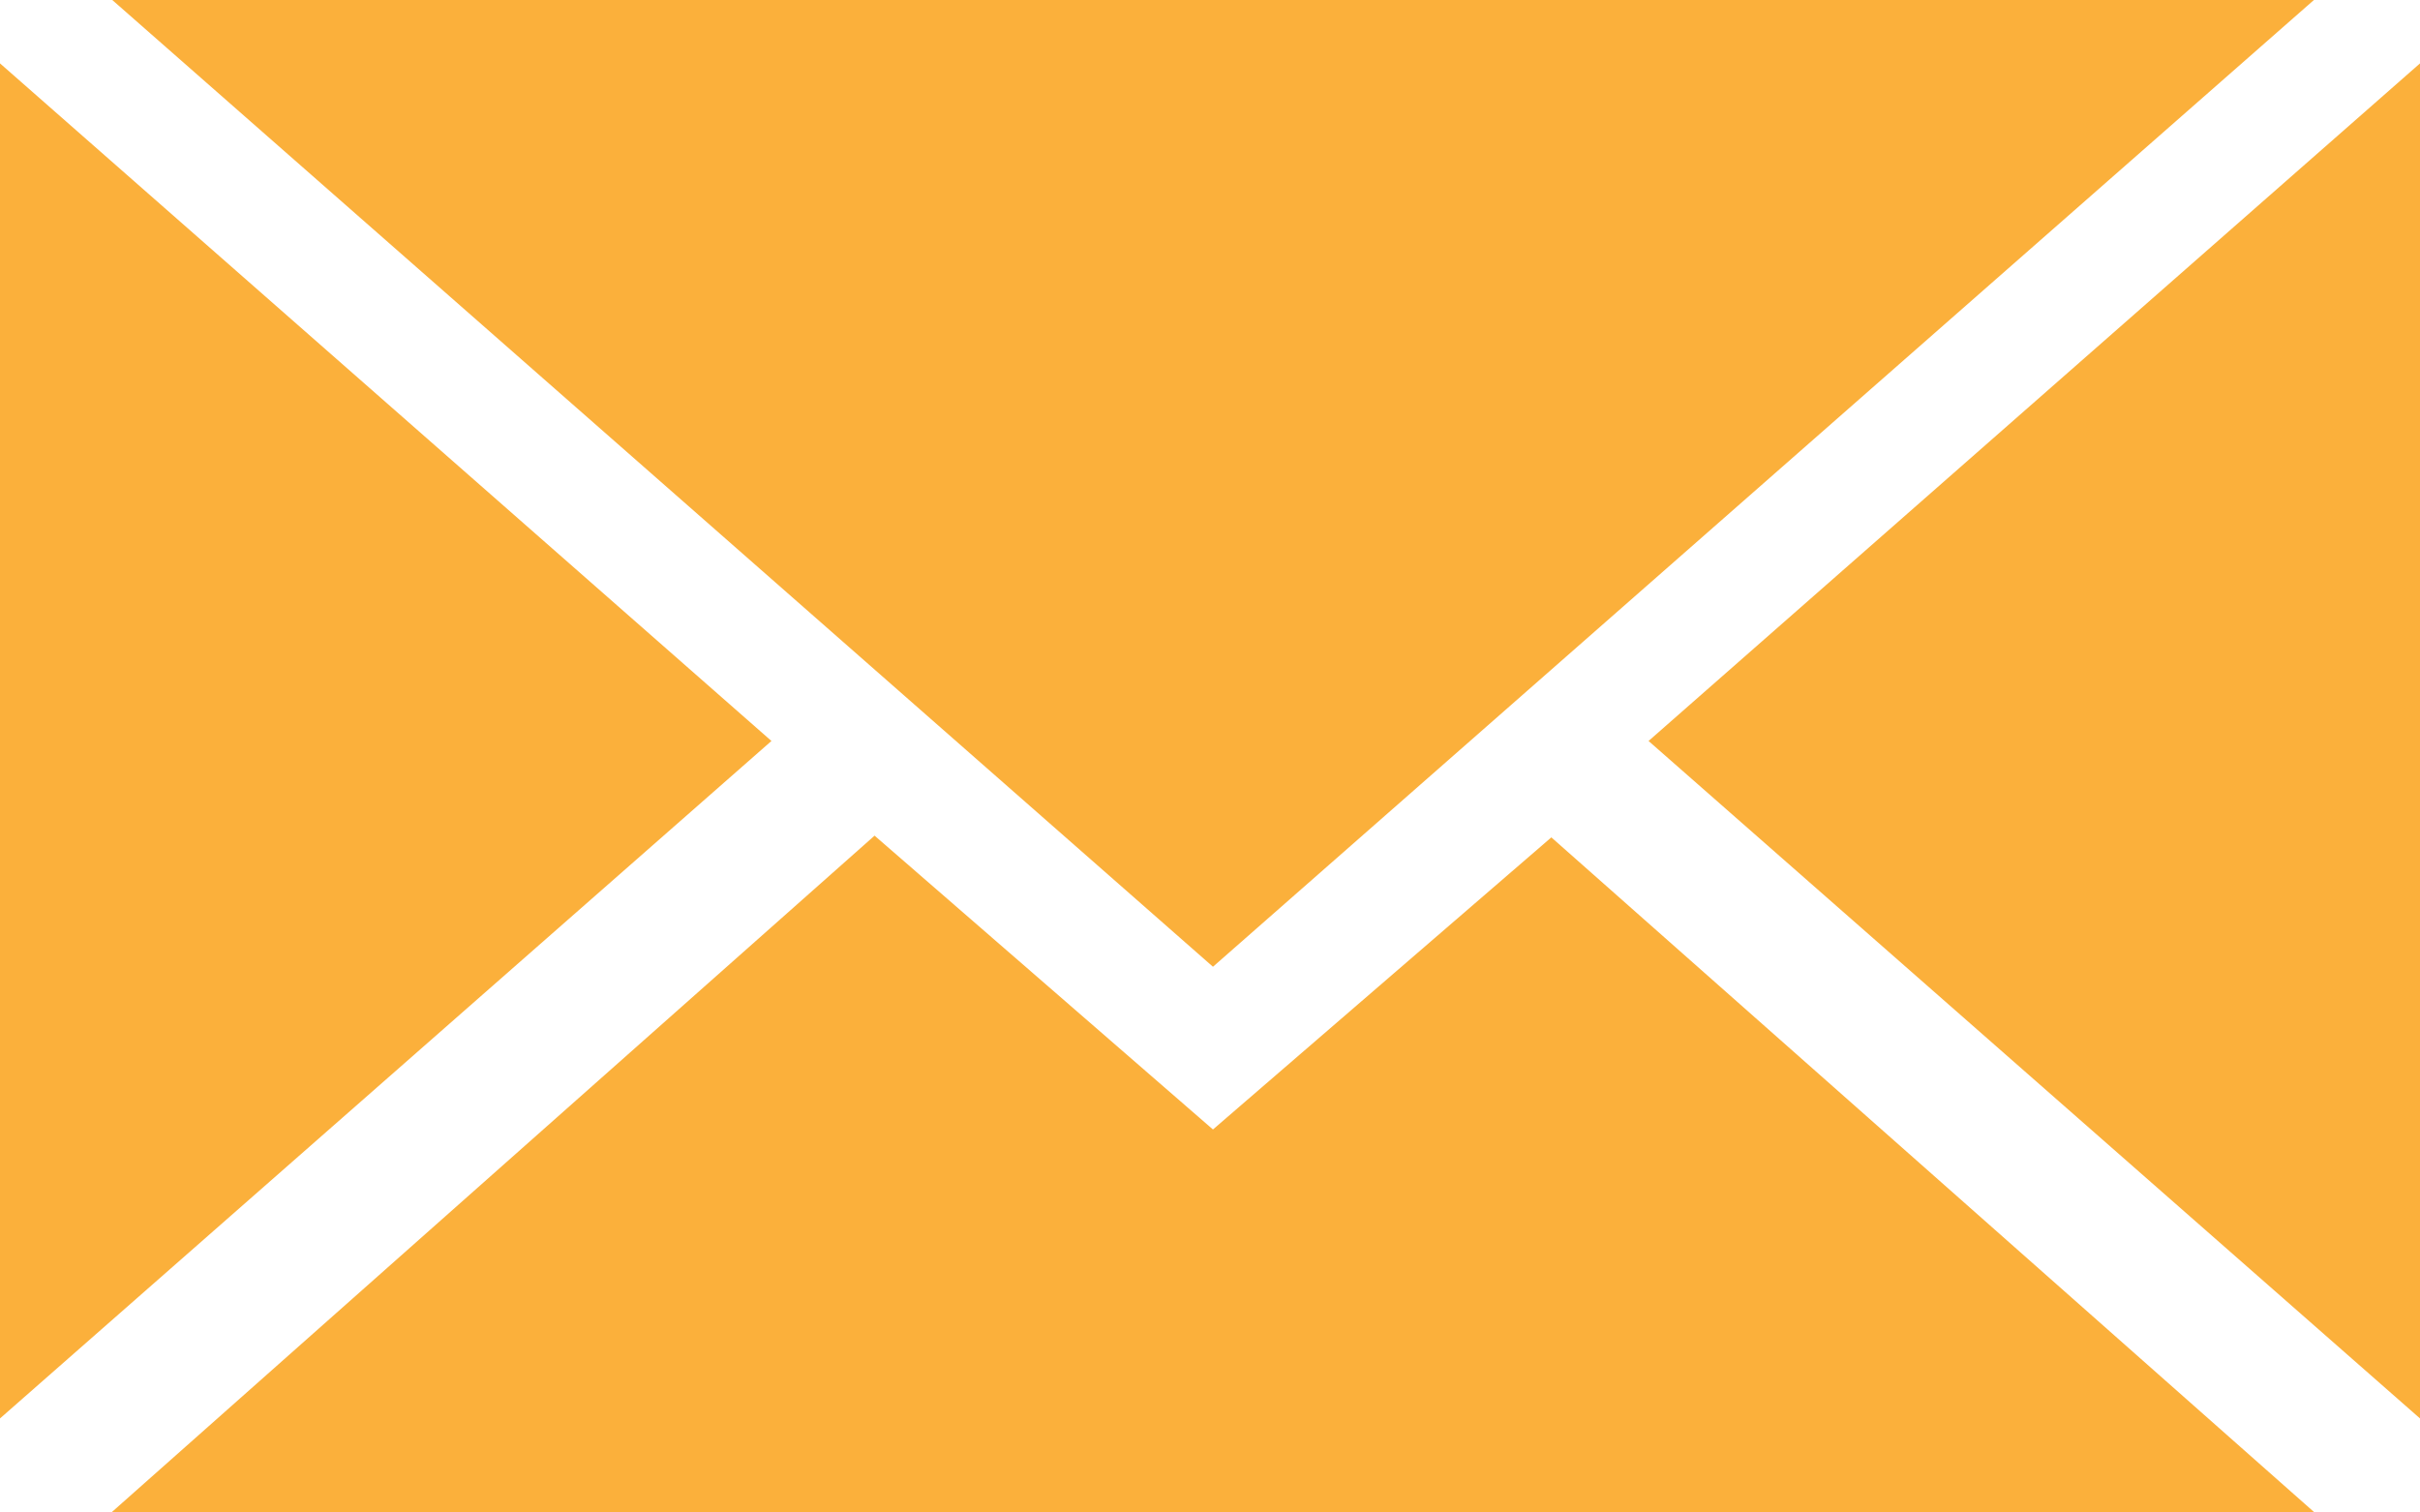
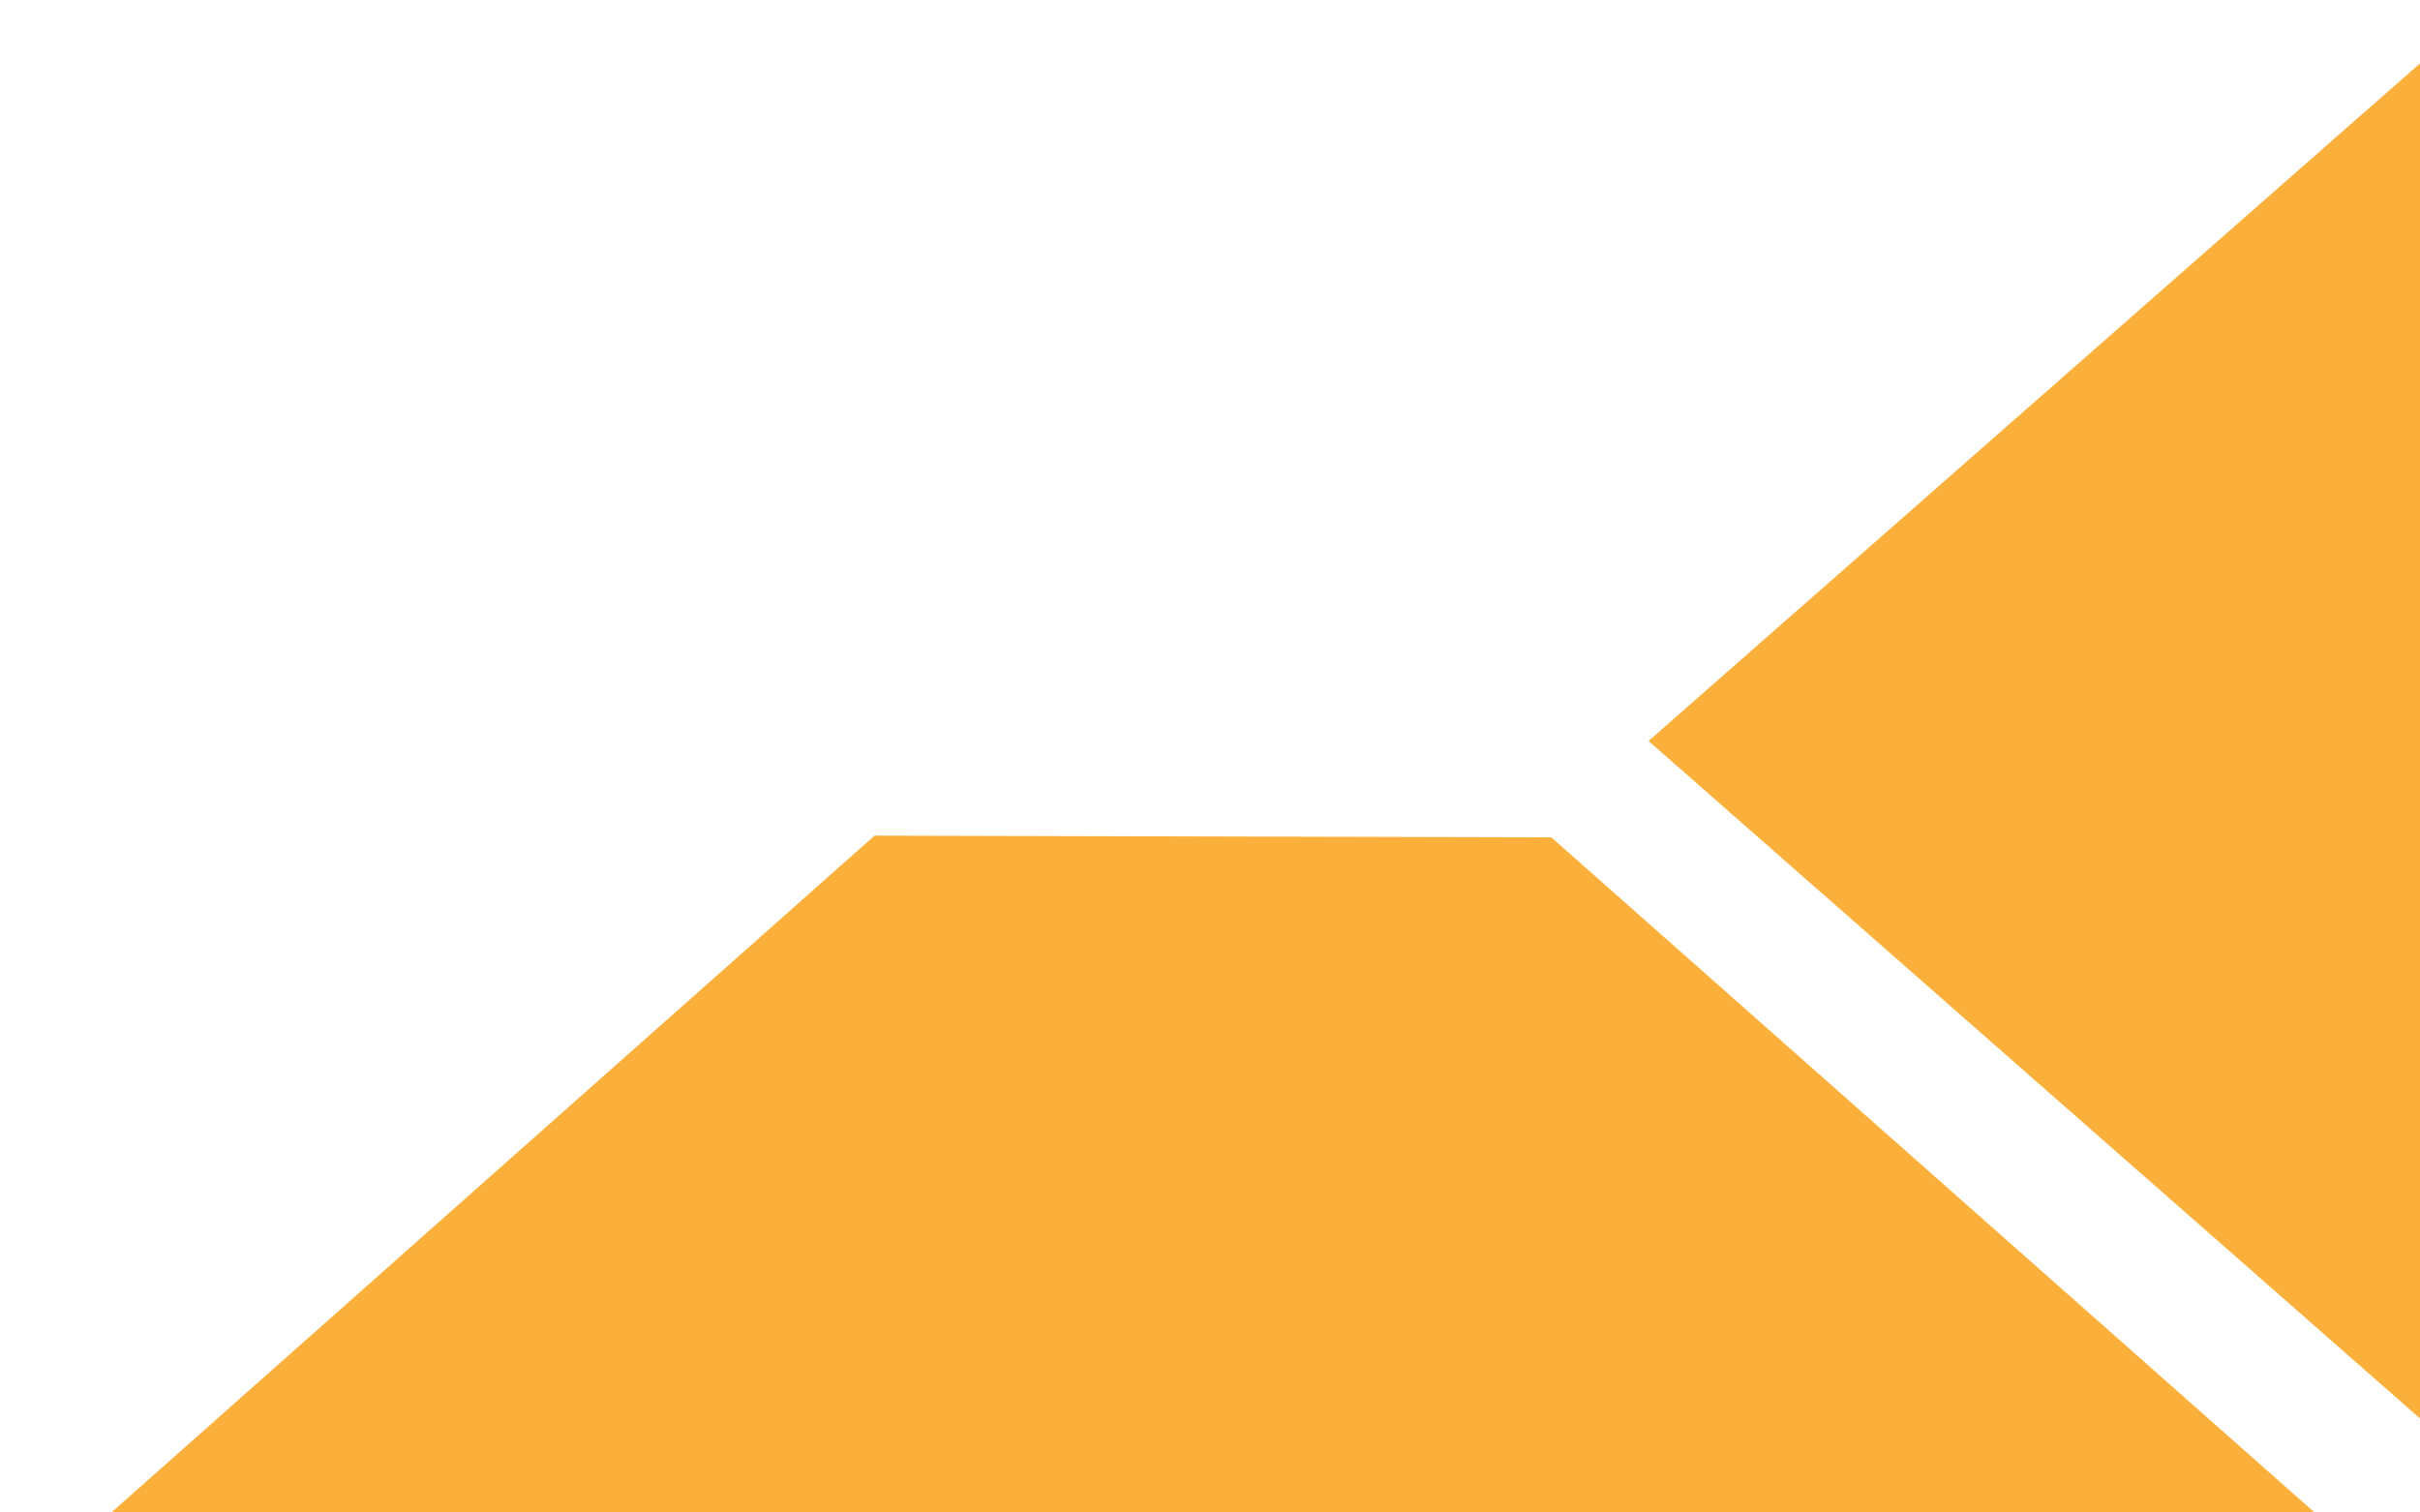
<svg xmlns="http://www.w3.org/2000/svg" id="Layer_1" data-name="Layer 1" viewBox="0 0 35.2 22">
  <defs>
    <style>.cls-1{fill:#fbb03b;}</style>
  </defs>
  <title>Untitled-1</title>
-   <path class="cls-1" d="M17.643,14.062,1.633,0H33.657Zm0-.238" />
-   <path class="cls-1" d="M11.221,10.778,0,20.632V.922Zm.043,0" />
-   <path class="cls-1" d="M12.721,12.155l4.922,4.274L22.565,12.18,33.666,22H1.62Zm0-.099" />
+   <path class="cls-1" d="M12.721,12.155L22.565,12.18,33.666,22H1.62Zm0-.099" />
  <path class="cls-1" d="M23.979,10.778,35.2.922v19.71Zm.043,0" />
</svg>